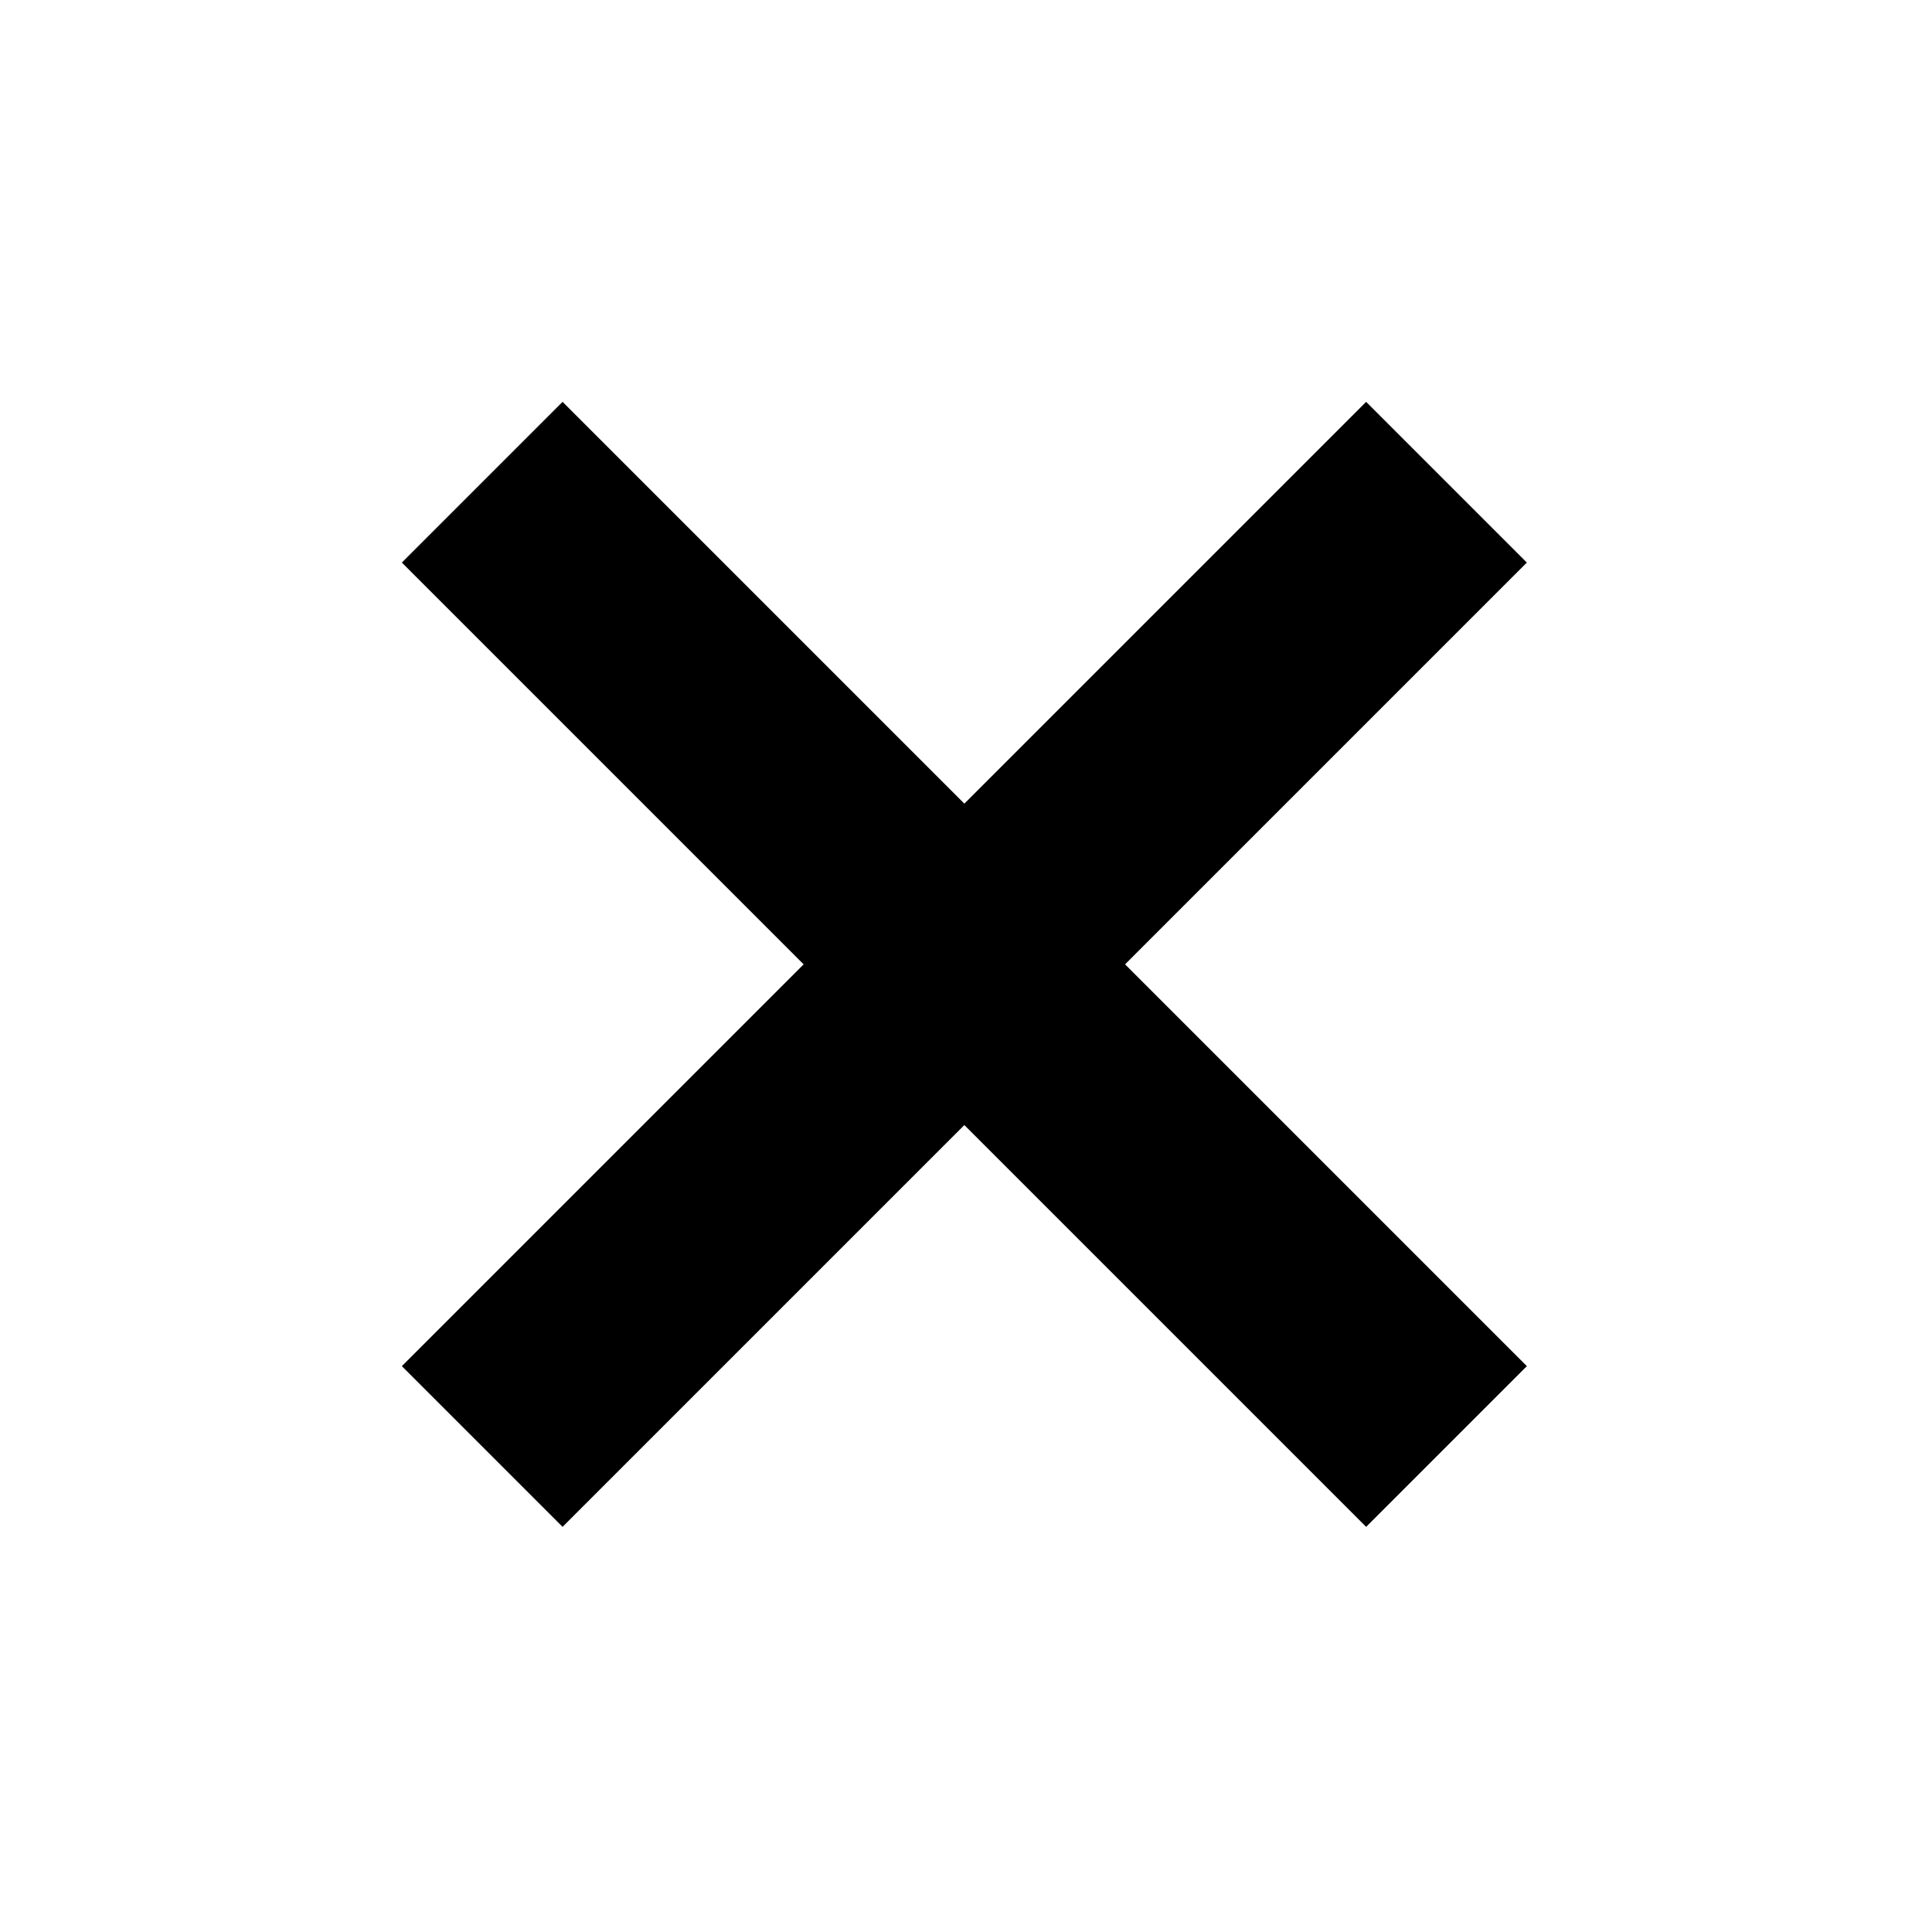
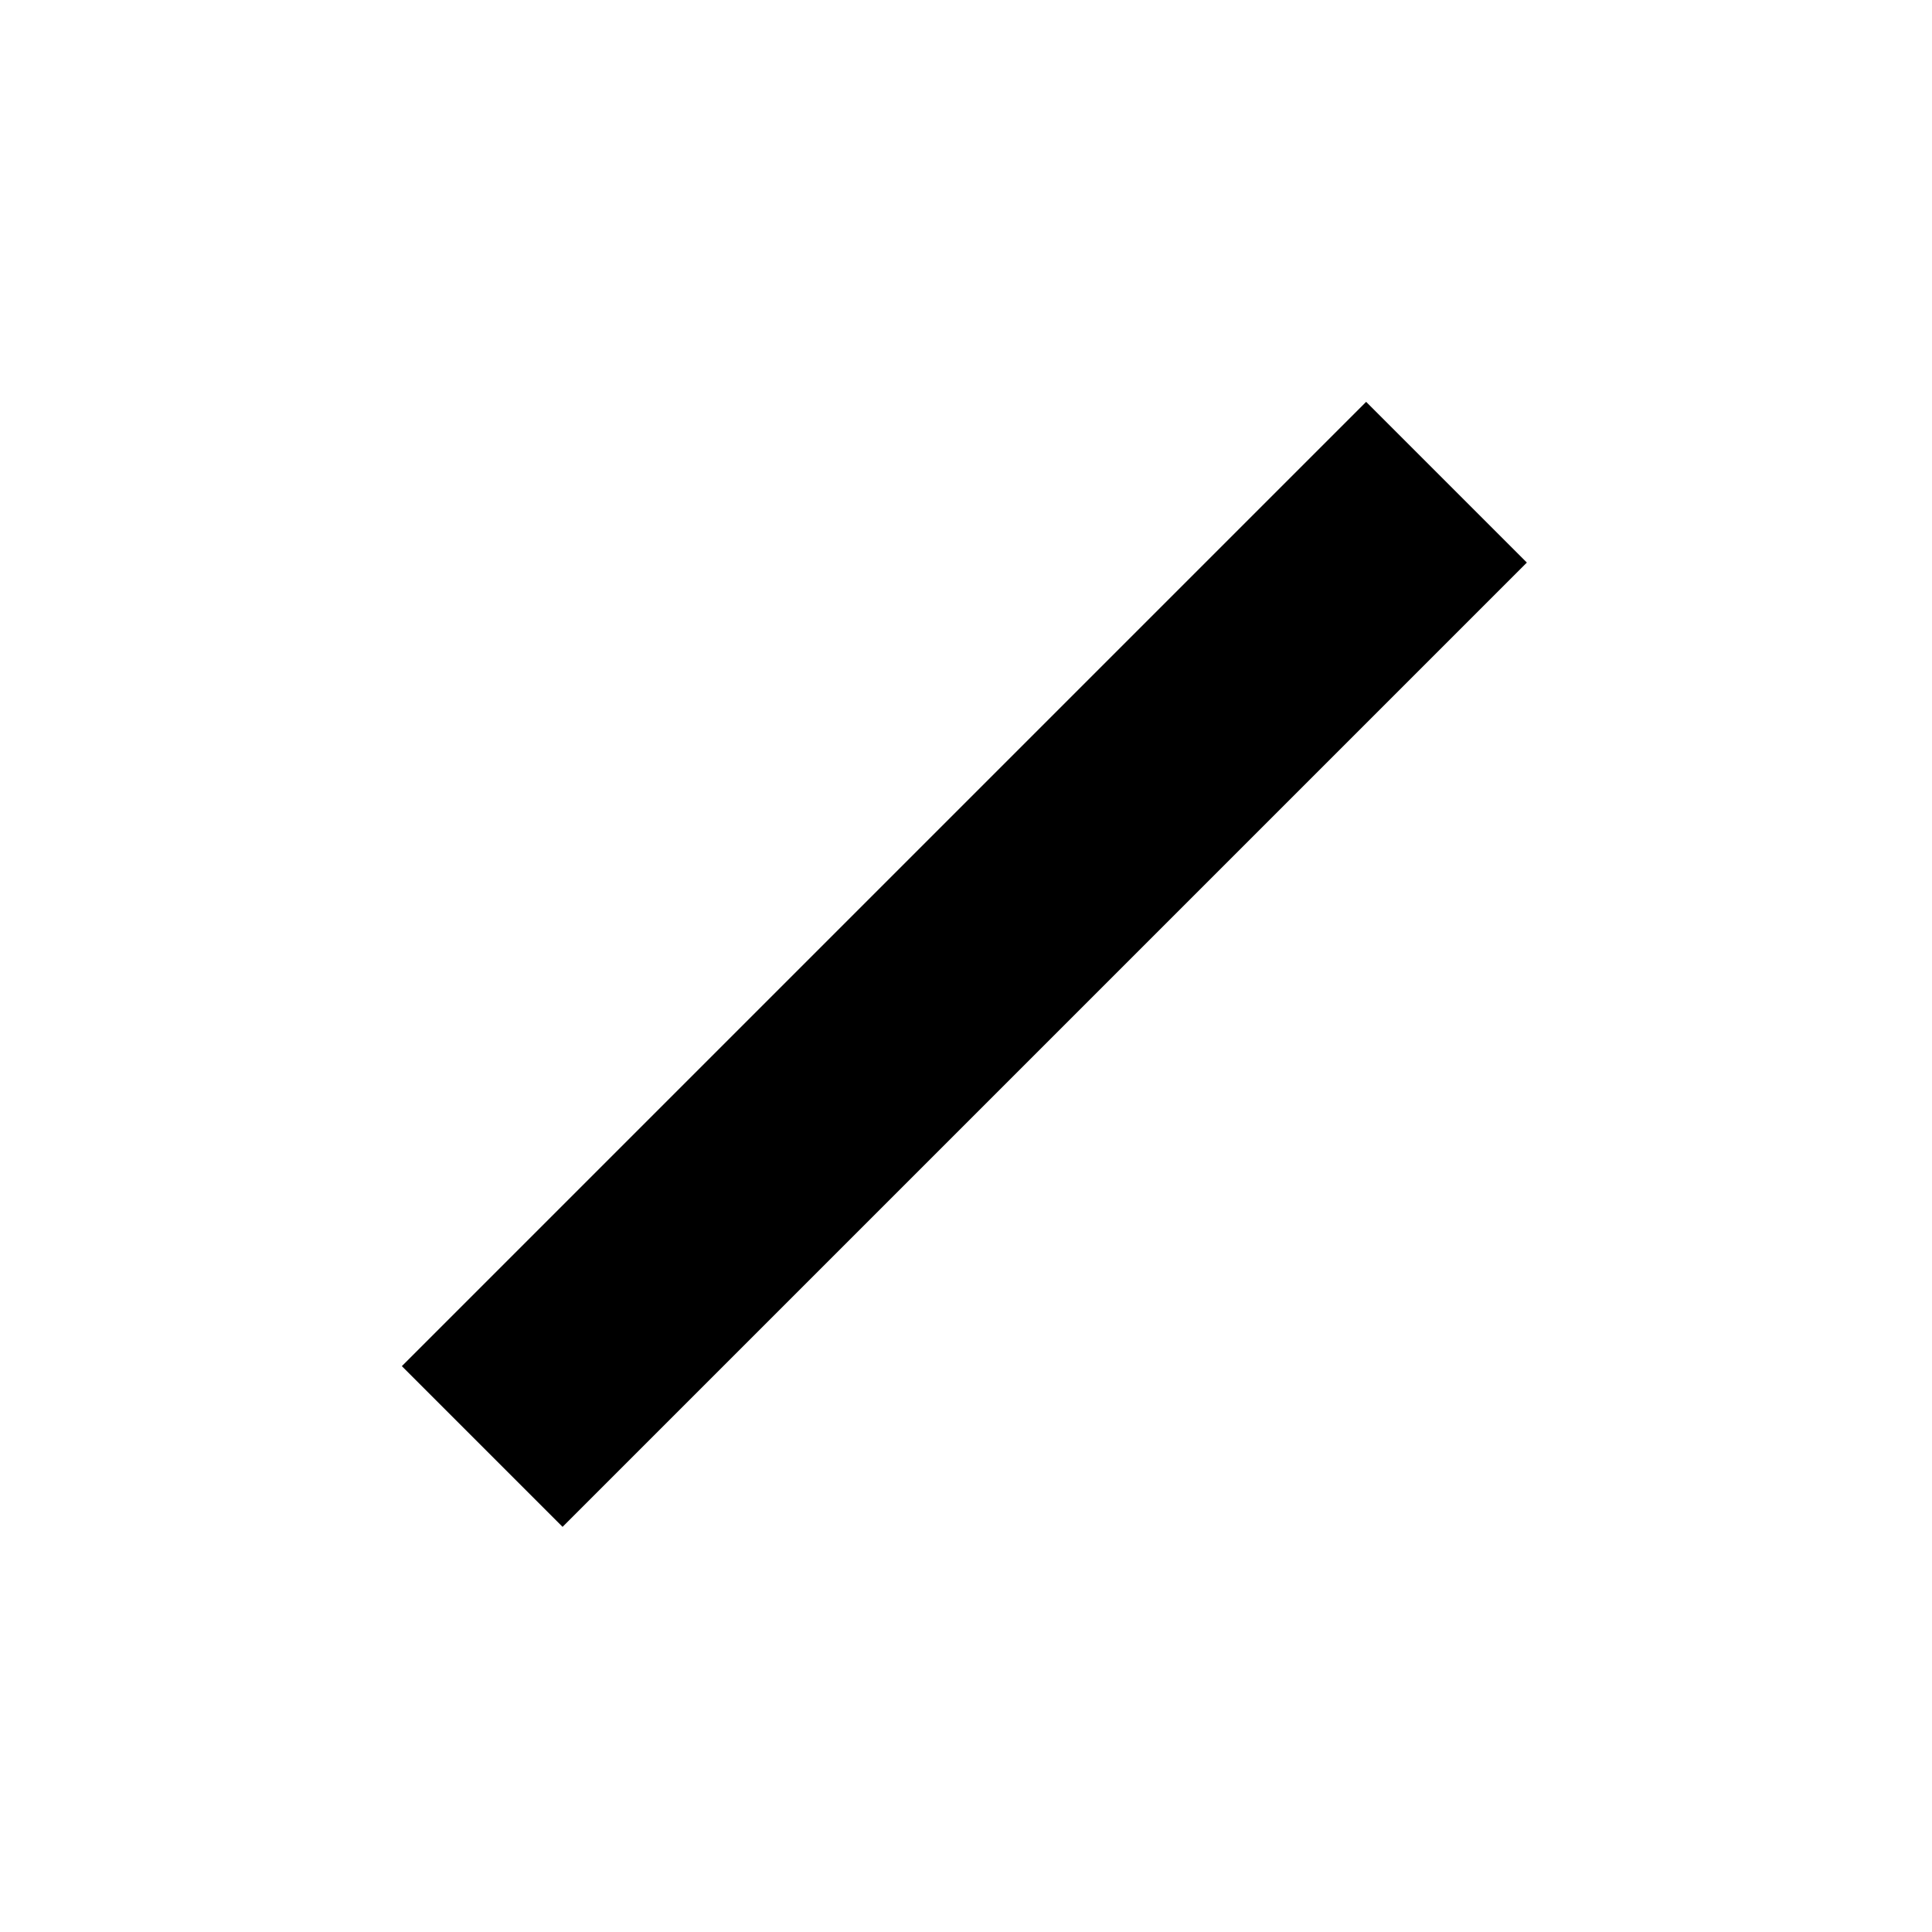
<svg xmlns="http://www.w3.org/2000/svg" width="17" height="17" viewBox="0 0 17 17" fill="none">
  <line x1="4.243" y1="12.728" x2="12.728" y2="4.243" stroke="black" stroke-width="2" />
-   <line x1="12.728" y1="12.728" x2="4.243" y2="4.243" stroke="black" stroke-width="2" />
</svg>